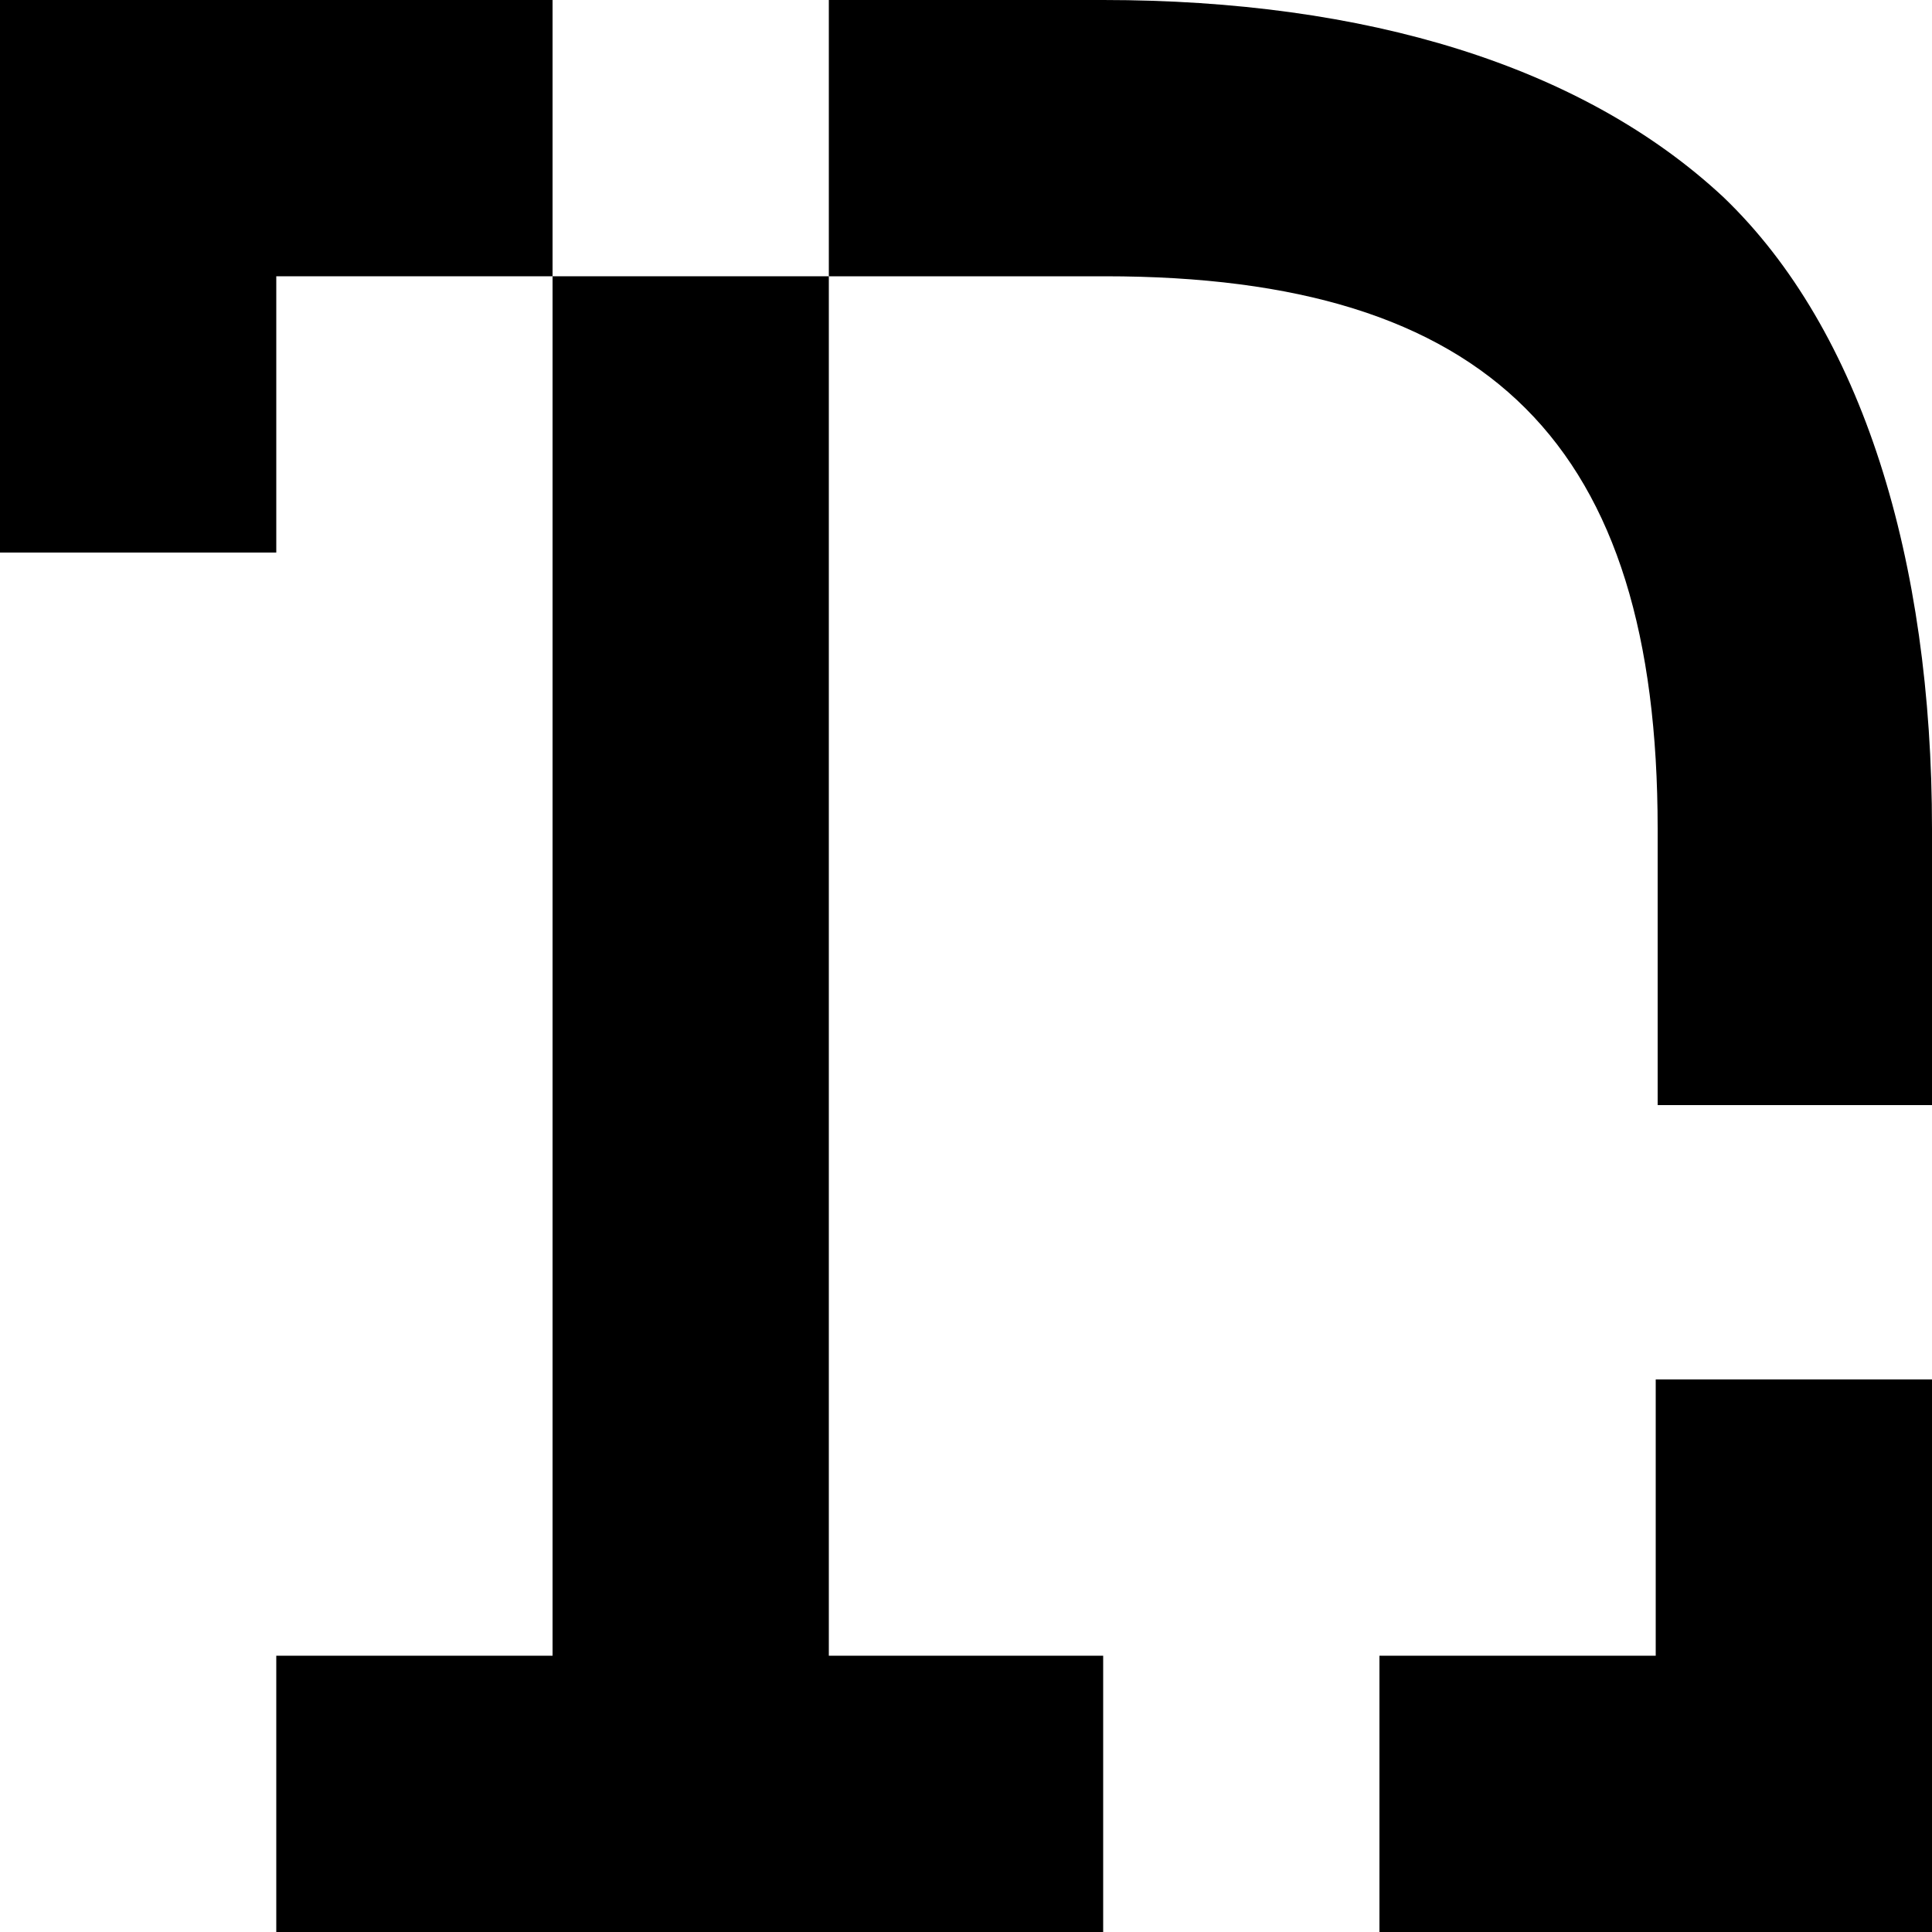
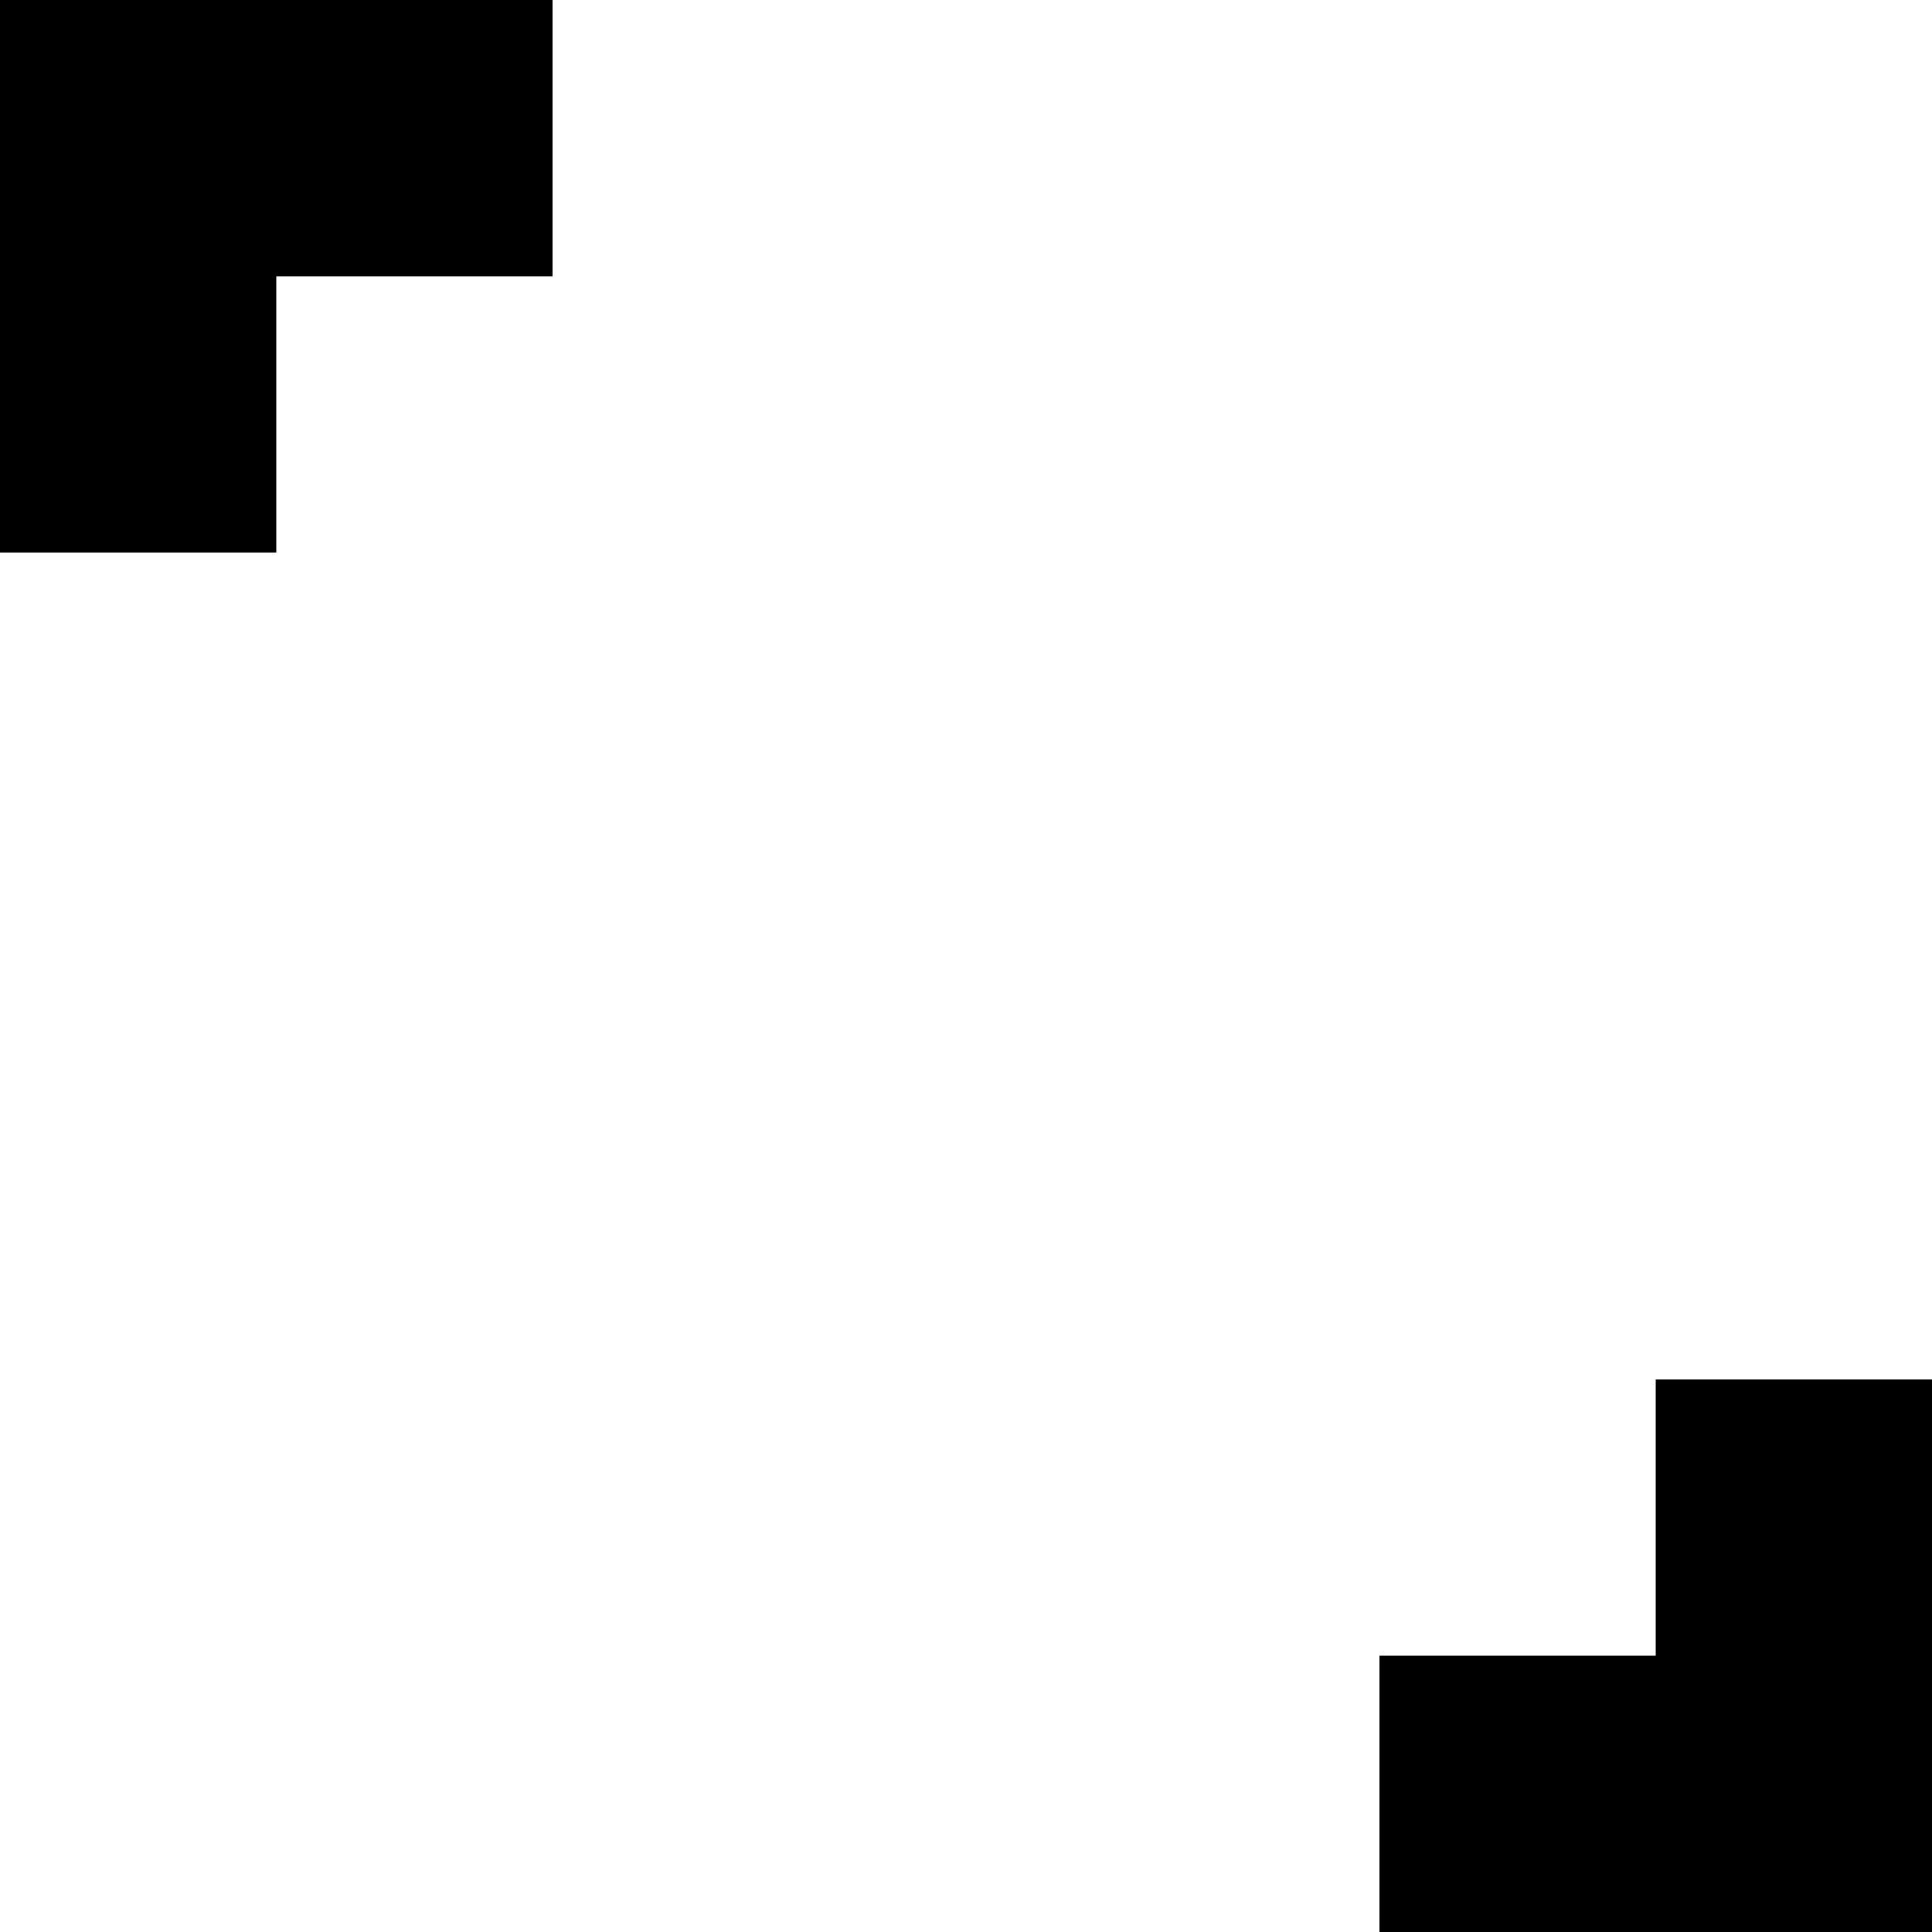
<svg xmlns="http://www.w3.org/2000/svg" version="1.1" x="0px" y="0px" viewBox="0 0 100 100" style="enable-background:new 0 0 100 100;" xml:space="preserve">
  <style type="text/css">
	.st0{fill:#FF00FF;}
</style>
  <g id="Design">
    <g>
      <g>
        <g>
-           <path d="M89.2,10.2C81.9,3.4,70.7,0,57.1,0H42.9v14.3h14.3c19.9,0,28.6,8.7,28.6,28.6v14.3H100V42.9C100,29,96.4,17.1,89.2,10.2      z" />
-         </g>
+           </g>
        <g>
          <g>
            <polygon points="28.6,0 28.6,14.3 14.3,14.3 14.3,28.6 0,28.6 0,0      " />
          </g>
        </g>
        <g>
-           <polygon points="57.1,85.7 57.1,100 14.3,100 14.3,85.7 28.6,85.7 28.6,14.3 42.9,14.3 42.9,85.7     " />
-         </g>
+           </g>
      </g>
      <polygon points="85.7,71.4 85.7,85.7 71.4,85.7 71.4,100 85.7,100 85.7,100 100,100 100,85.7 100,71.4   " />
    </g>
  </g>
  <g id="Repères">
</g>
</svg>